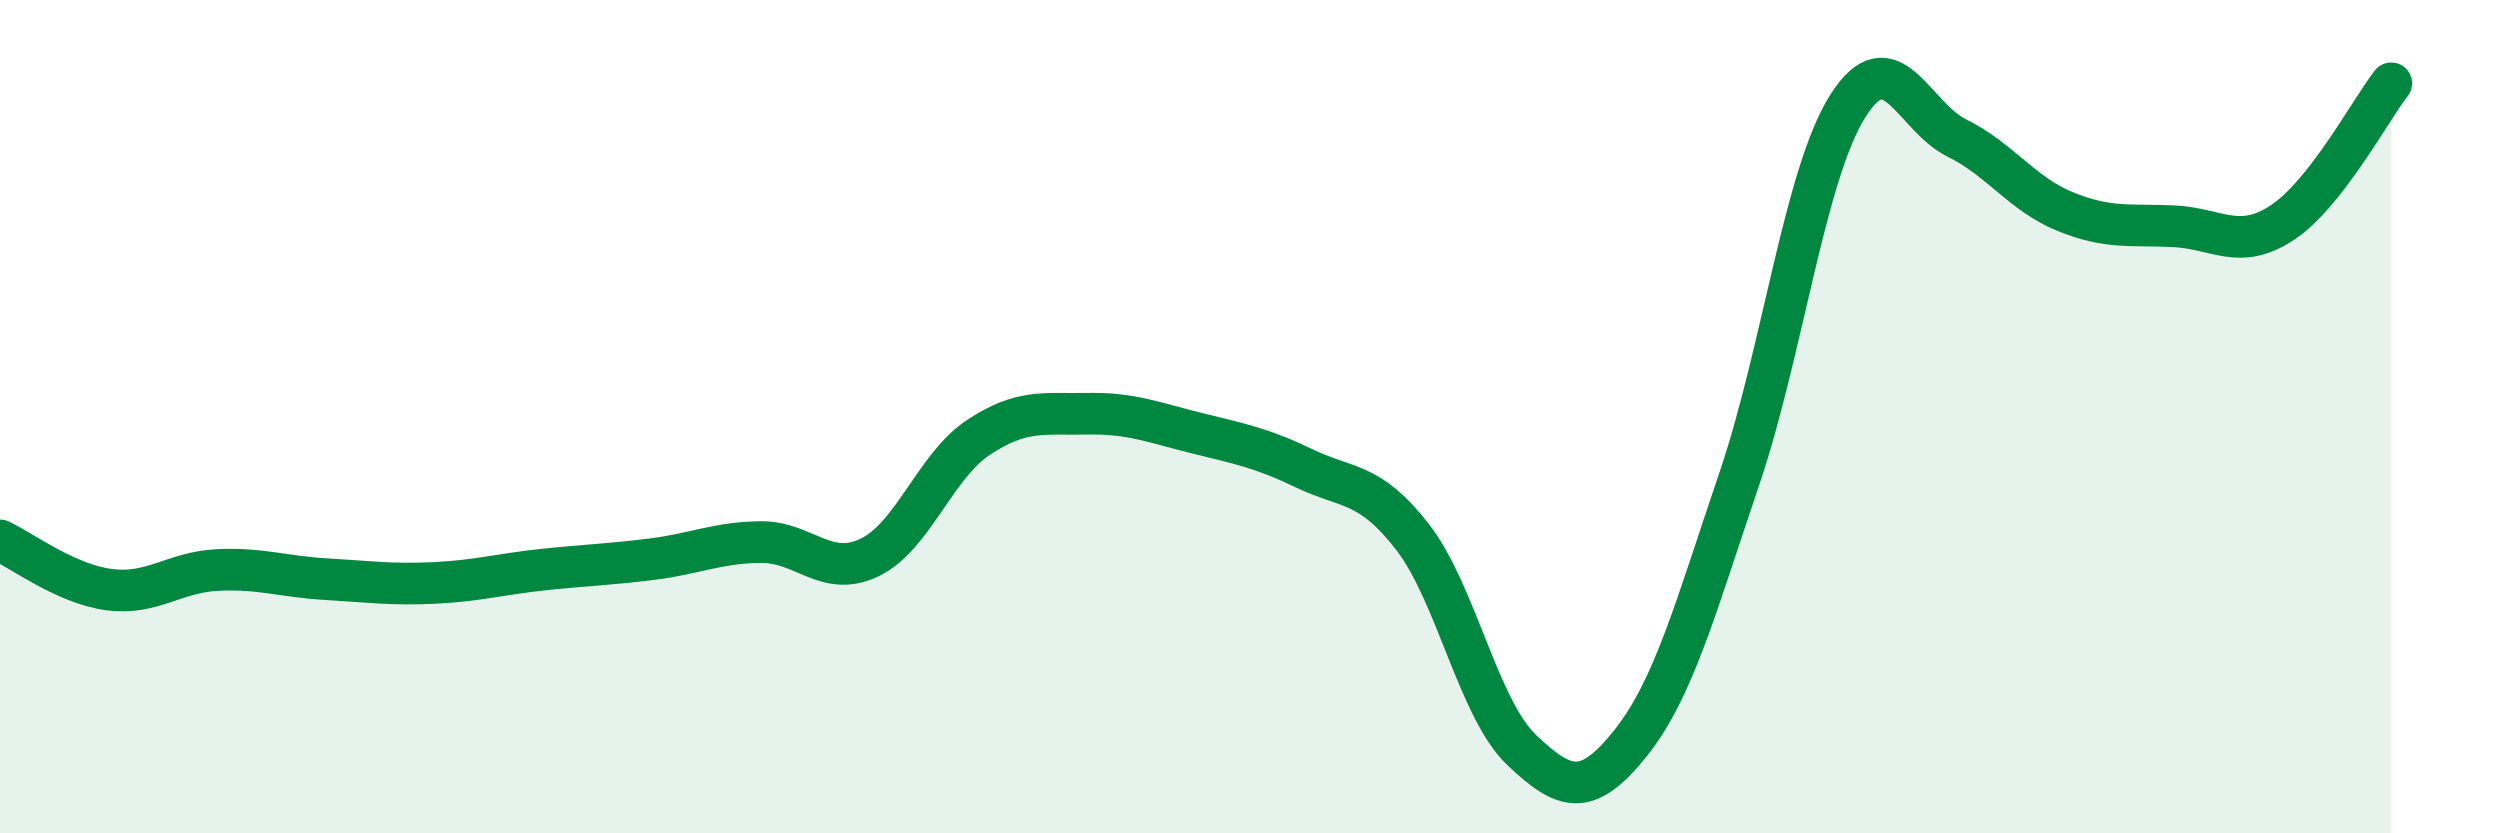
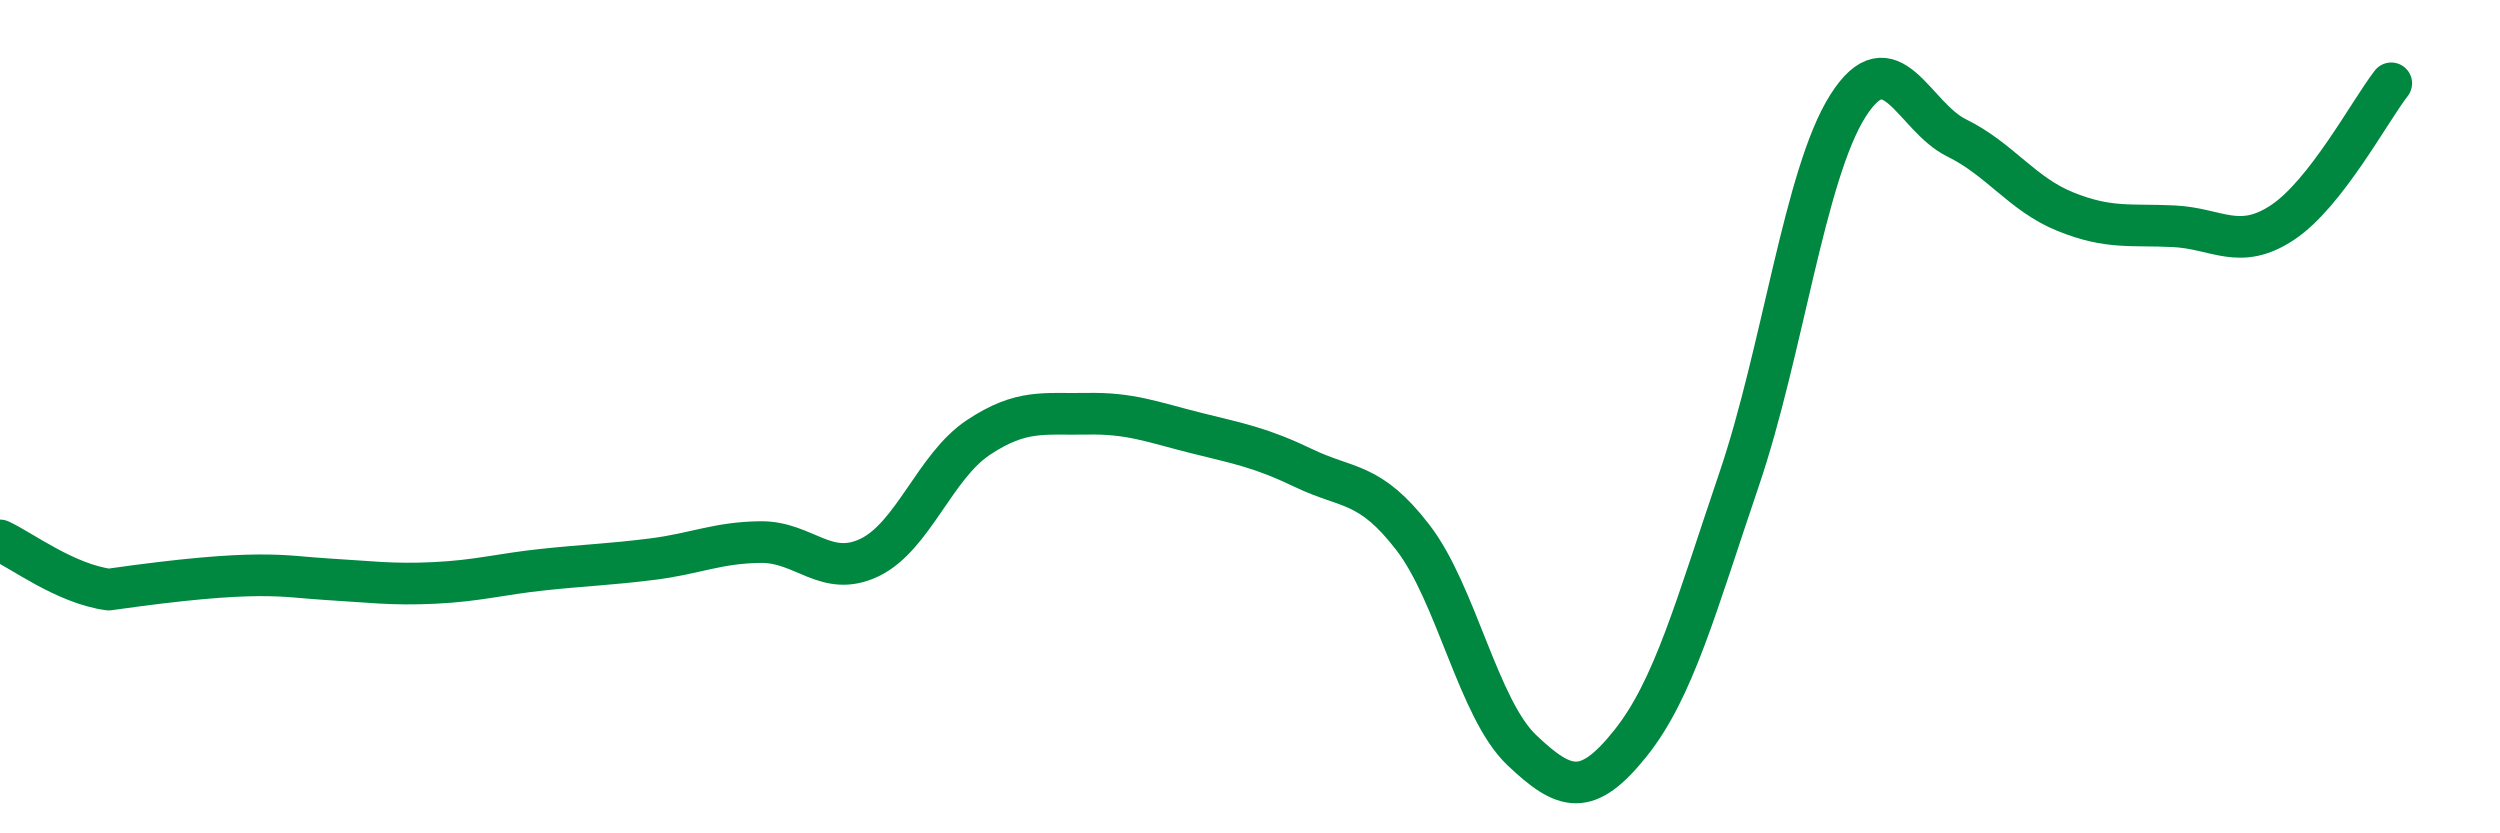
<svg xmlns="http://www.w3.org/2000/svg" width="60" height="20" viewBox="0 0 60 20">
-   <path d="M 0,12.97 C 0.52,13.21 1.57,14.01 2.61,14.15 C 3.65,14.29 4.18,13.73 5.22,13.68 C 6.26,13.63 6.79,13.84 7.83,13.9 C 8.87,13.96 9.39,14.04 10.43,13.99 C 11.47,13.94 12,13.78 13.04,13.67 C 14.08,13.56 14.61,13.55 15.65,13.42 C 16.69,13.29 17.22,13.02 18.26,13.01 C 19.3,13 19.83,13.88 20.87,13.38 C 21.91,12.88 22.44,11.19 23.48,10.5 C 24.52,9.81 25.05,9.95 26.09,9.93 C 27.13,9.91 27.66,10.13 28.7,10.39 C 29.74,10.65 30.26,10.74 31.3,11.24 C 32.34,11.74 32.87,11.55 33.91,12.9 C 34.95,14.25 35.48,17.01 36.52,18 C 37.56,18.99 38.09,19.14 39.13,17.84 C 40.17,16.54 40.7,14.56 41.74,11.5 C 42.78,8.44 43.31,4.18 44.35,2.54 C 45.39,0.9 45.92,2.8 46.96,3.31 C 48,3.82 48.53,4.66 49.57,5.08 C 50.61,5.5 51.13,5.38 52.17,5.43 C 53.21,5.48 53.74,6.03 54.78,5.34 C 55.82,4.65 56.87,2.67 57.39,2L57.39 20L0 20Z" fill="#008740" opacity="0.1" stroke-linecap="round" stroke-linejoin="round" />
-   <path d="M 0,12.97 C 0.52,13.21 1.57,14.01 2.61,14.15 C 3.65,14.29 4.18,13.73 5.22,13.68 C 6.26,13.63 6.79,13.84 7.83,13.9 C 8.87,13.96 9.39,14.04 10.43,13.99 C 11.47,13.94 12,13.78 13.04,13.67 C 14.08,13.56 14.61,13.55 15.65,13.42 C 16.69,13.29 17.22,13.02 18.26,13.01 C 19.3,13 19.83,13.88 20.87,13.38 C 21.91,12.88 22.44,11.19 23.48,10.5 C 24.52,9.81 25.05,9.95 26.09,9.93 C 27.13,9.91 27.66,10.13 28.7,10.39 C 29.74,10.65 30.26,10.74 31.3,11.24 C 32.34,11.74 32.87,11.55 33.91,12.9 C 34.95,14.25 35.48,17.01 36.52,18 C 37.56,18.99 38.09,19.14 39.13,17.84 C 40.17,16.54 40.7,14.56 41.74,11.5 C 42.78,8.44 43.31,4.18 44.35,2.54 C 45.39,0.9 45.92,2.8 46.96,3.31 C 48,3.82 48.53,4.66 49.57,5.08 C 50.61,5.5 51.13,5.38 52.17,5.43 C 53.21,5.48 53.74,6.03 54.78,5.34 C 55.82,4.65 56.87,2.67 57.39,2" stroke="#008740" stroke-width="1" fill="none" stroke-linecap="round" stroke-linejoin="round" />
+   <path d="M 0,12.97 C 0.52,13.21 1.57,14.01 2.61,14.15 C 6.26,13.63 6.79,13.84 7.83,13.9 C 8.87,13.96 9.39,14.04 10.43,13.99 C 11.47,13.94 12,13.78 13.04,13.67 C 14.08,13.56 14.61,13.55 15.65,13.42 C 16.69,13.29 17.22,13.02 18.26,13.01 C 19.3,13 19.83,13.88 20.87,13.38 C 21.91,12.88 22.44,11.19 23.48,10.5 C 24.52,9.81 25.05,9.95 26.09,9.93 C 27.13,9.91 27.66,10.13 28.7,10.39 C 29.74,10.65 30.26,10.74 31.3,11.24 C 32.34,11.74 32.87,11.55 33.91,12.9 C 34.95,14.25 35.48,17.01 36.52,18 C 37.56,18.99 38.09,19.14 39.13,17.84 C 40.17,16.54 40.7,14.56 41.74,11.5 C 42.78,8.44 43.31,4.18 44.35,2.54 C 45.39,0.9 45.92,2.8 46.96,3.31 C 48,3.82 48.53,4.66 49.57,5.08 C 50.61,5.5 51.13,5.38 52.17,5.43 C 53.21,5.48 53.74,6.03 54.78,5.34 C 55.82,4.65 56.87,2.67 57.39,2" stroke="#008740" stroke-width="1" fill="none" stroke-linecap="round" stroke-linejoin="round" />
</svg>